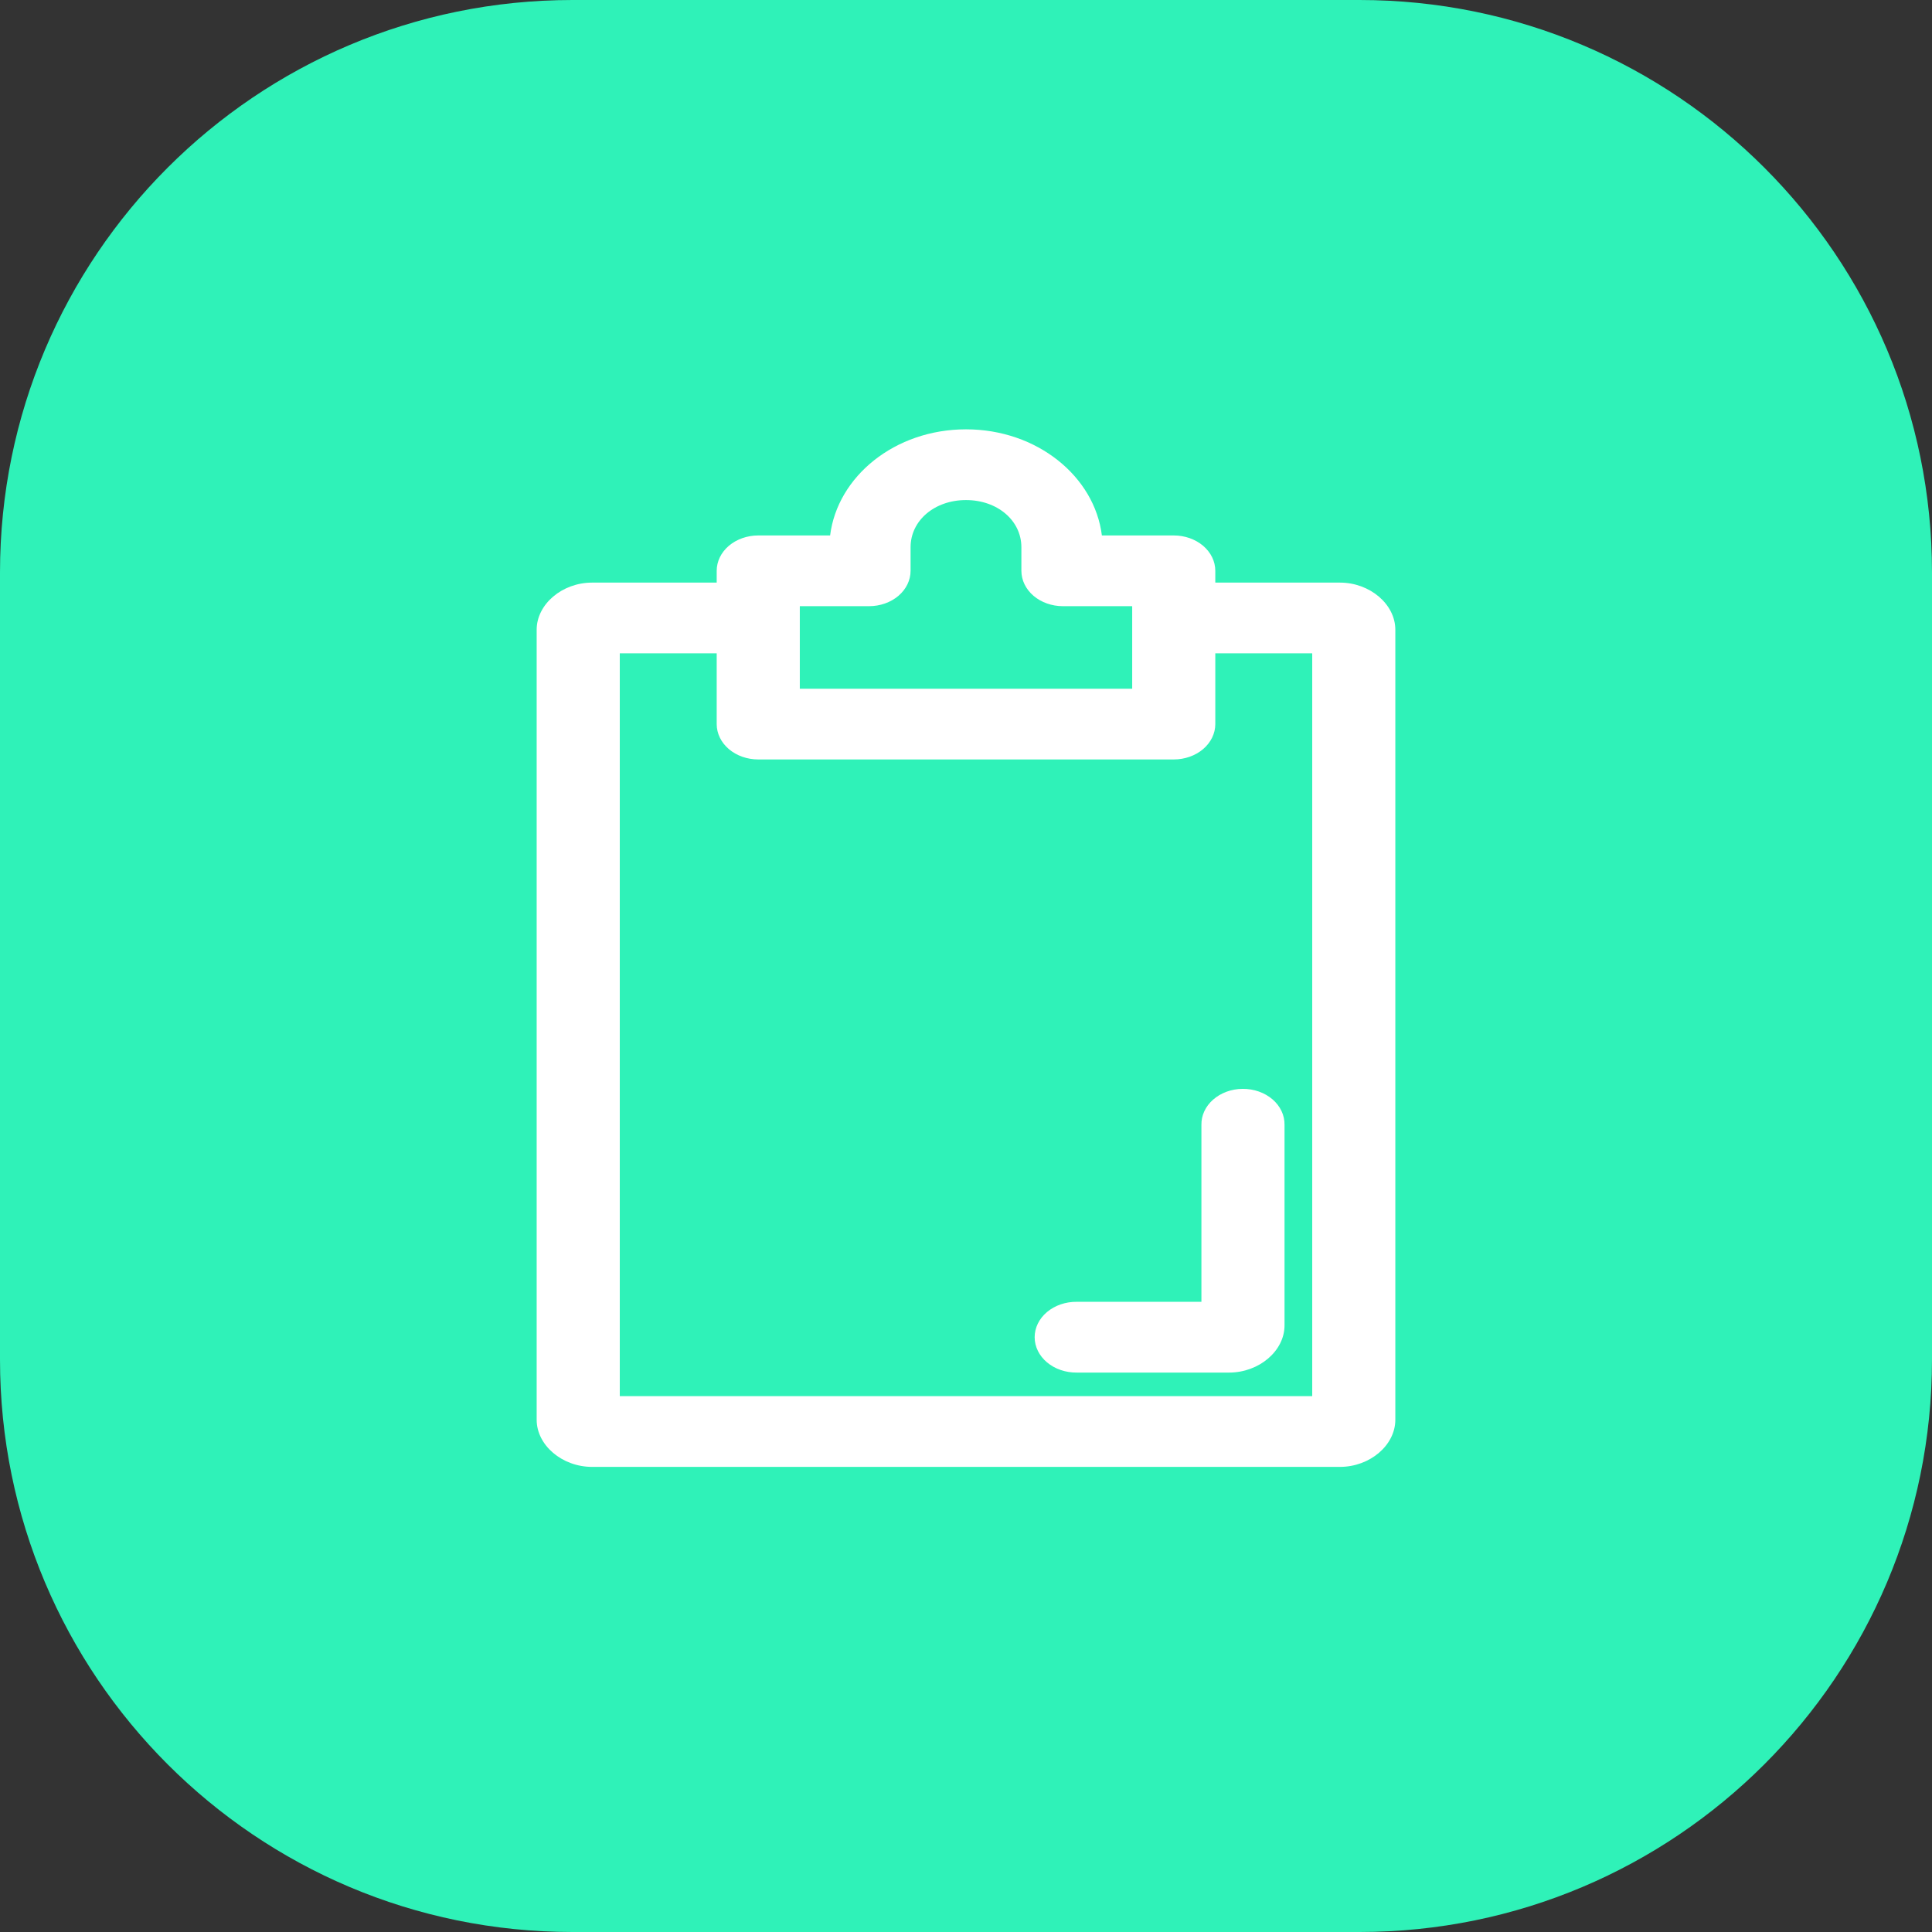
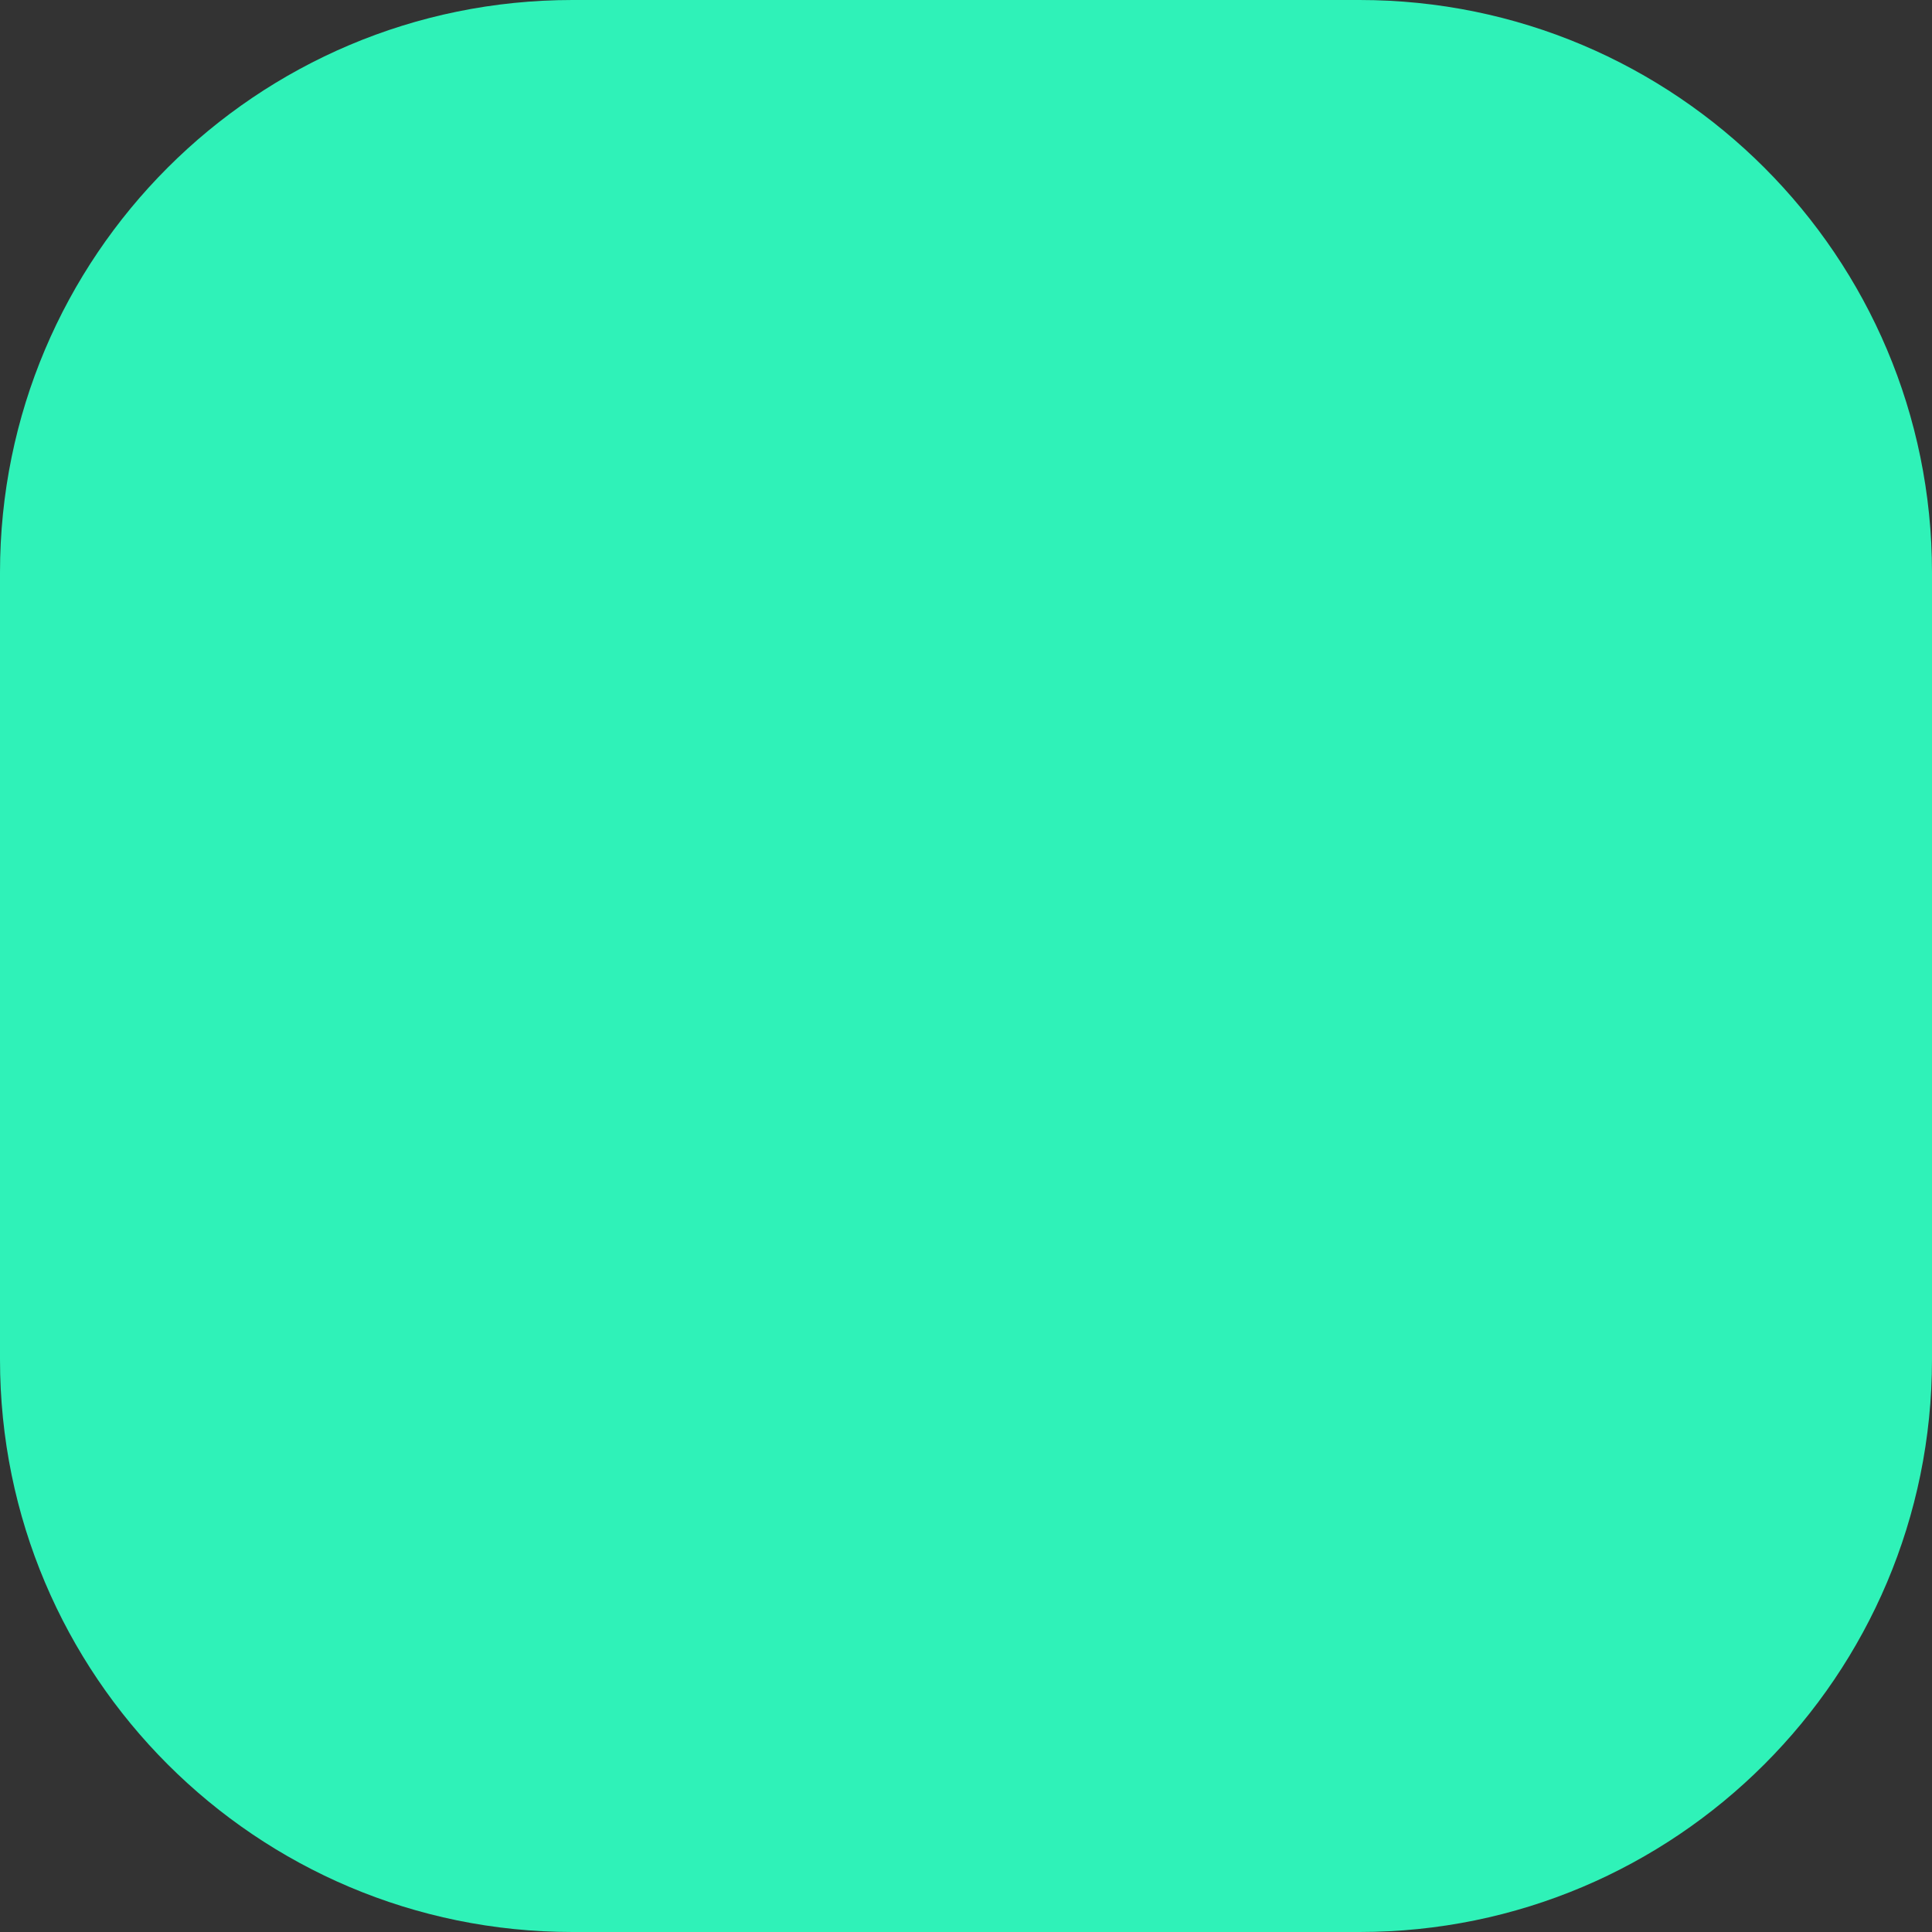
<svg xmlns="http://www.w3.org/2000/svg" width="54" height="54" viewBox="0 0 54 54" fill="none">
  <rect x="0" y="0" width="54" height="54" fill="#333333" stroke="none" />
  <g clip-path="url(#clip0_3527_65665)">
    <path d="M38 0H16C7.163 0 0 7.163 0 16V38C0 46.837 7.163 54 16 54H38C46.837 54 54 46.837 54 38V16C54 7.163 46.837 0 38 0Z" fill="#2FF2B8" />
-     <path d="M27 12C25.012 12 23.407 13.317 23.202 14.966H21.194C20.886 14.966 20.59 15.07 20.372 15.255C20.154 15.441 20.032 15.692 20.032 15.954V16.284H16.549C15.711 16.284 15 16.889 15 17.602V39.682C15 40.395 15.711 41 16.549 41H37.452C38.289 41 39 40.395 39 39.682V17.602C39 16.889 38.289 16.284 37.452 16.284H33.968V15.954C33.968 15.692 33.846 15.441 33.628 15.255C33.41 15.07 33.115 14.966 32.806 14.966H30.798C30.593 13.317 28.988 12 27 12ZM27 13.977C27.878 13.977 28.548 14.548 28.548 15.296V15.954C28.548 16.217 28.671 16.468 28.888 16.654C29.106 16.839 29.402 16.943 29.709 16.943H31.645V19.25H22.355V16.943H24.29C24.598 16.943 24.893 16.839 25.111 16.654C25.329 16.468 25.451 16.217 25.451 15.954V15.296C25.451 14.548 26.122 13.977 27 13.977ZM17.323 18.261H20.032V20.239C20.032 20.501 20.154 20.752 20.372 20.938C20.59 21.123 20.885 21.227 21.194 21.227H32.806C33.114 21.227 33.41 21.123 33.627 20.938C33.845 20.752 33.968 20.501 33.968 20.239V18.261H36.677V39.023H17.323L17.323 18.261ZM34.729 30.434C34.419 30.436 34.123 30.545 33.907 30.735C33.692 30.924 33.574 31.179 33.58 31.443V36.386H30.096C29.786 36.383 29.486 36.485 29.265 36.671C29.043 36.857 28.919 37.111 28.919 37.375C28.919 37.64 29.043 37.893 29.265 38.079C29.486 38.265 29.786 38.367 30.096 38.364H34.354C35.192 38.364 35.903 37.759 35.903 37.045V31.443C35.909 31.176 35.788 30.917 35.567 30.727C35.346 30.537 35.044 30.431 34.729 30.434Z" fill="white" />
  </g>
  <defs>
    <clipPath id="clip0_3527_65665">
      <rect width="54" height="54" fill="white" />
    </clipPath>
  </defs>
</svg>